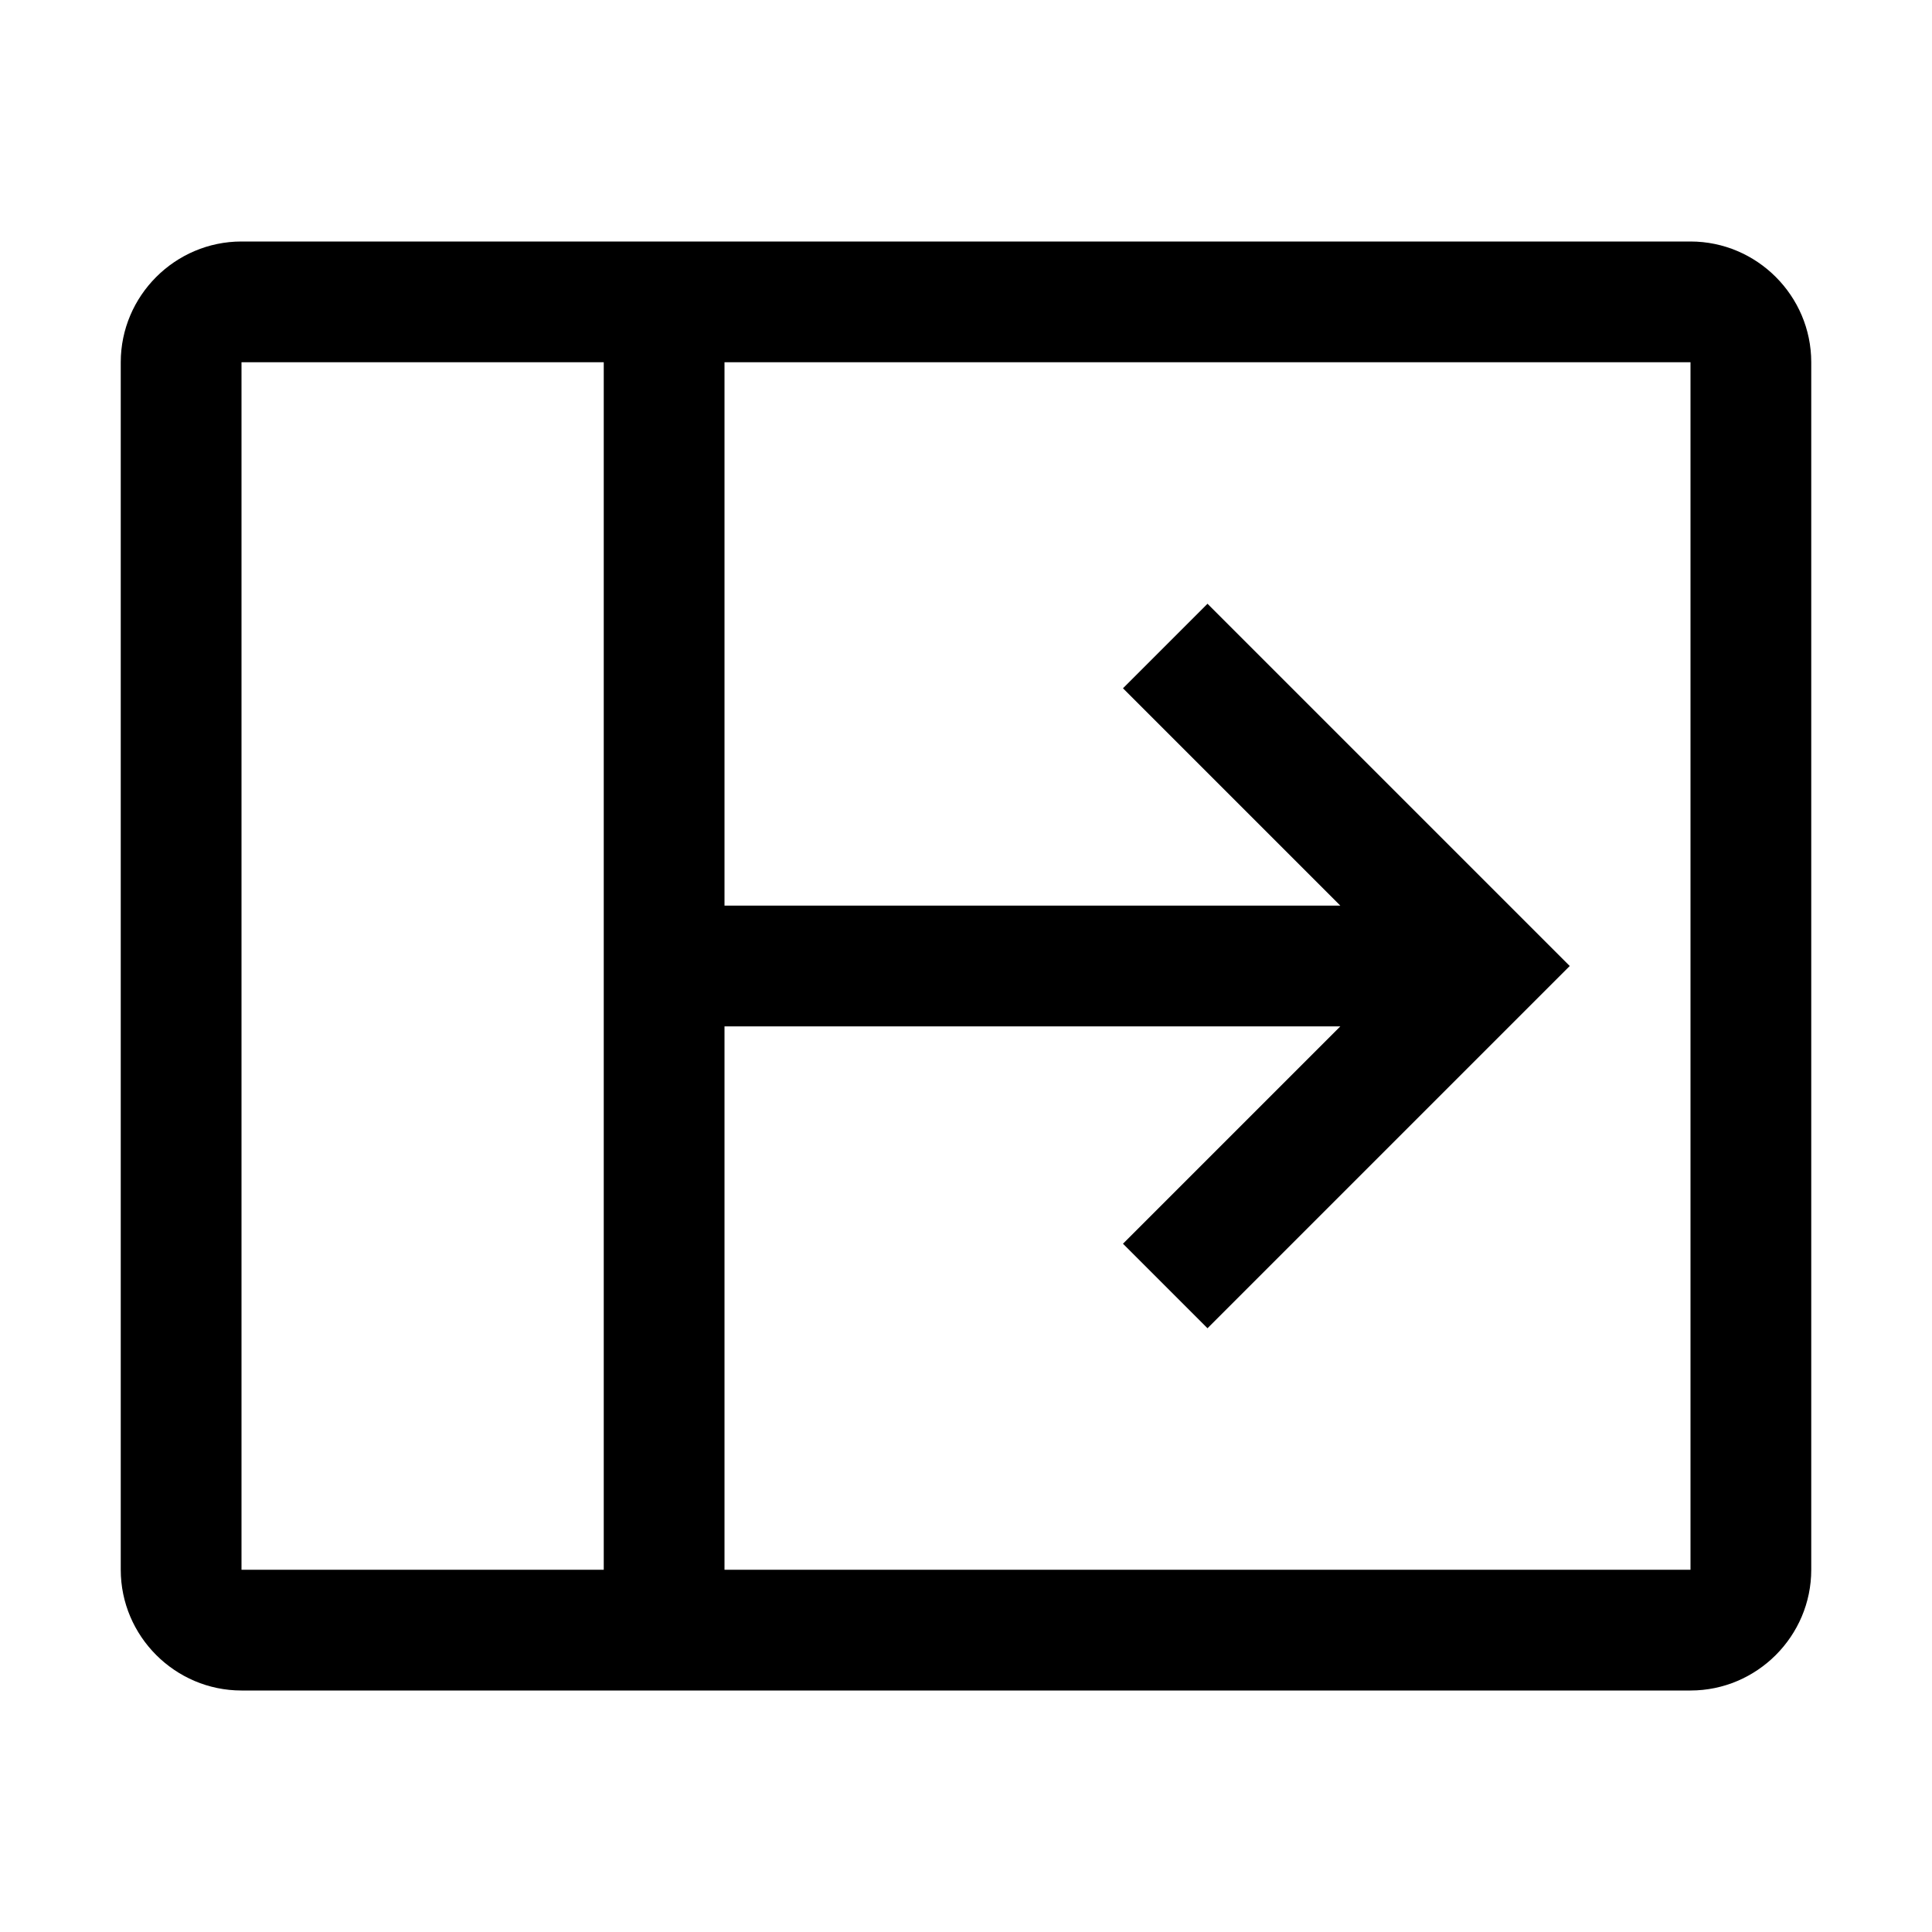
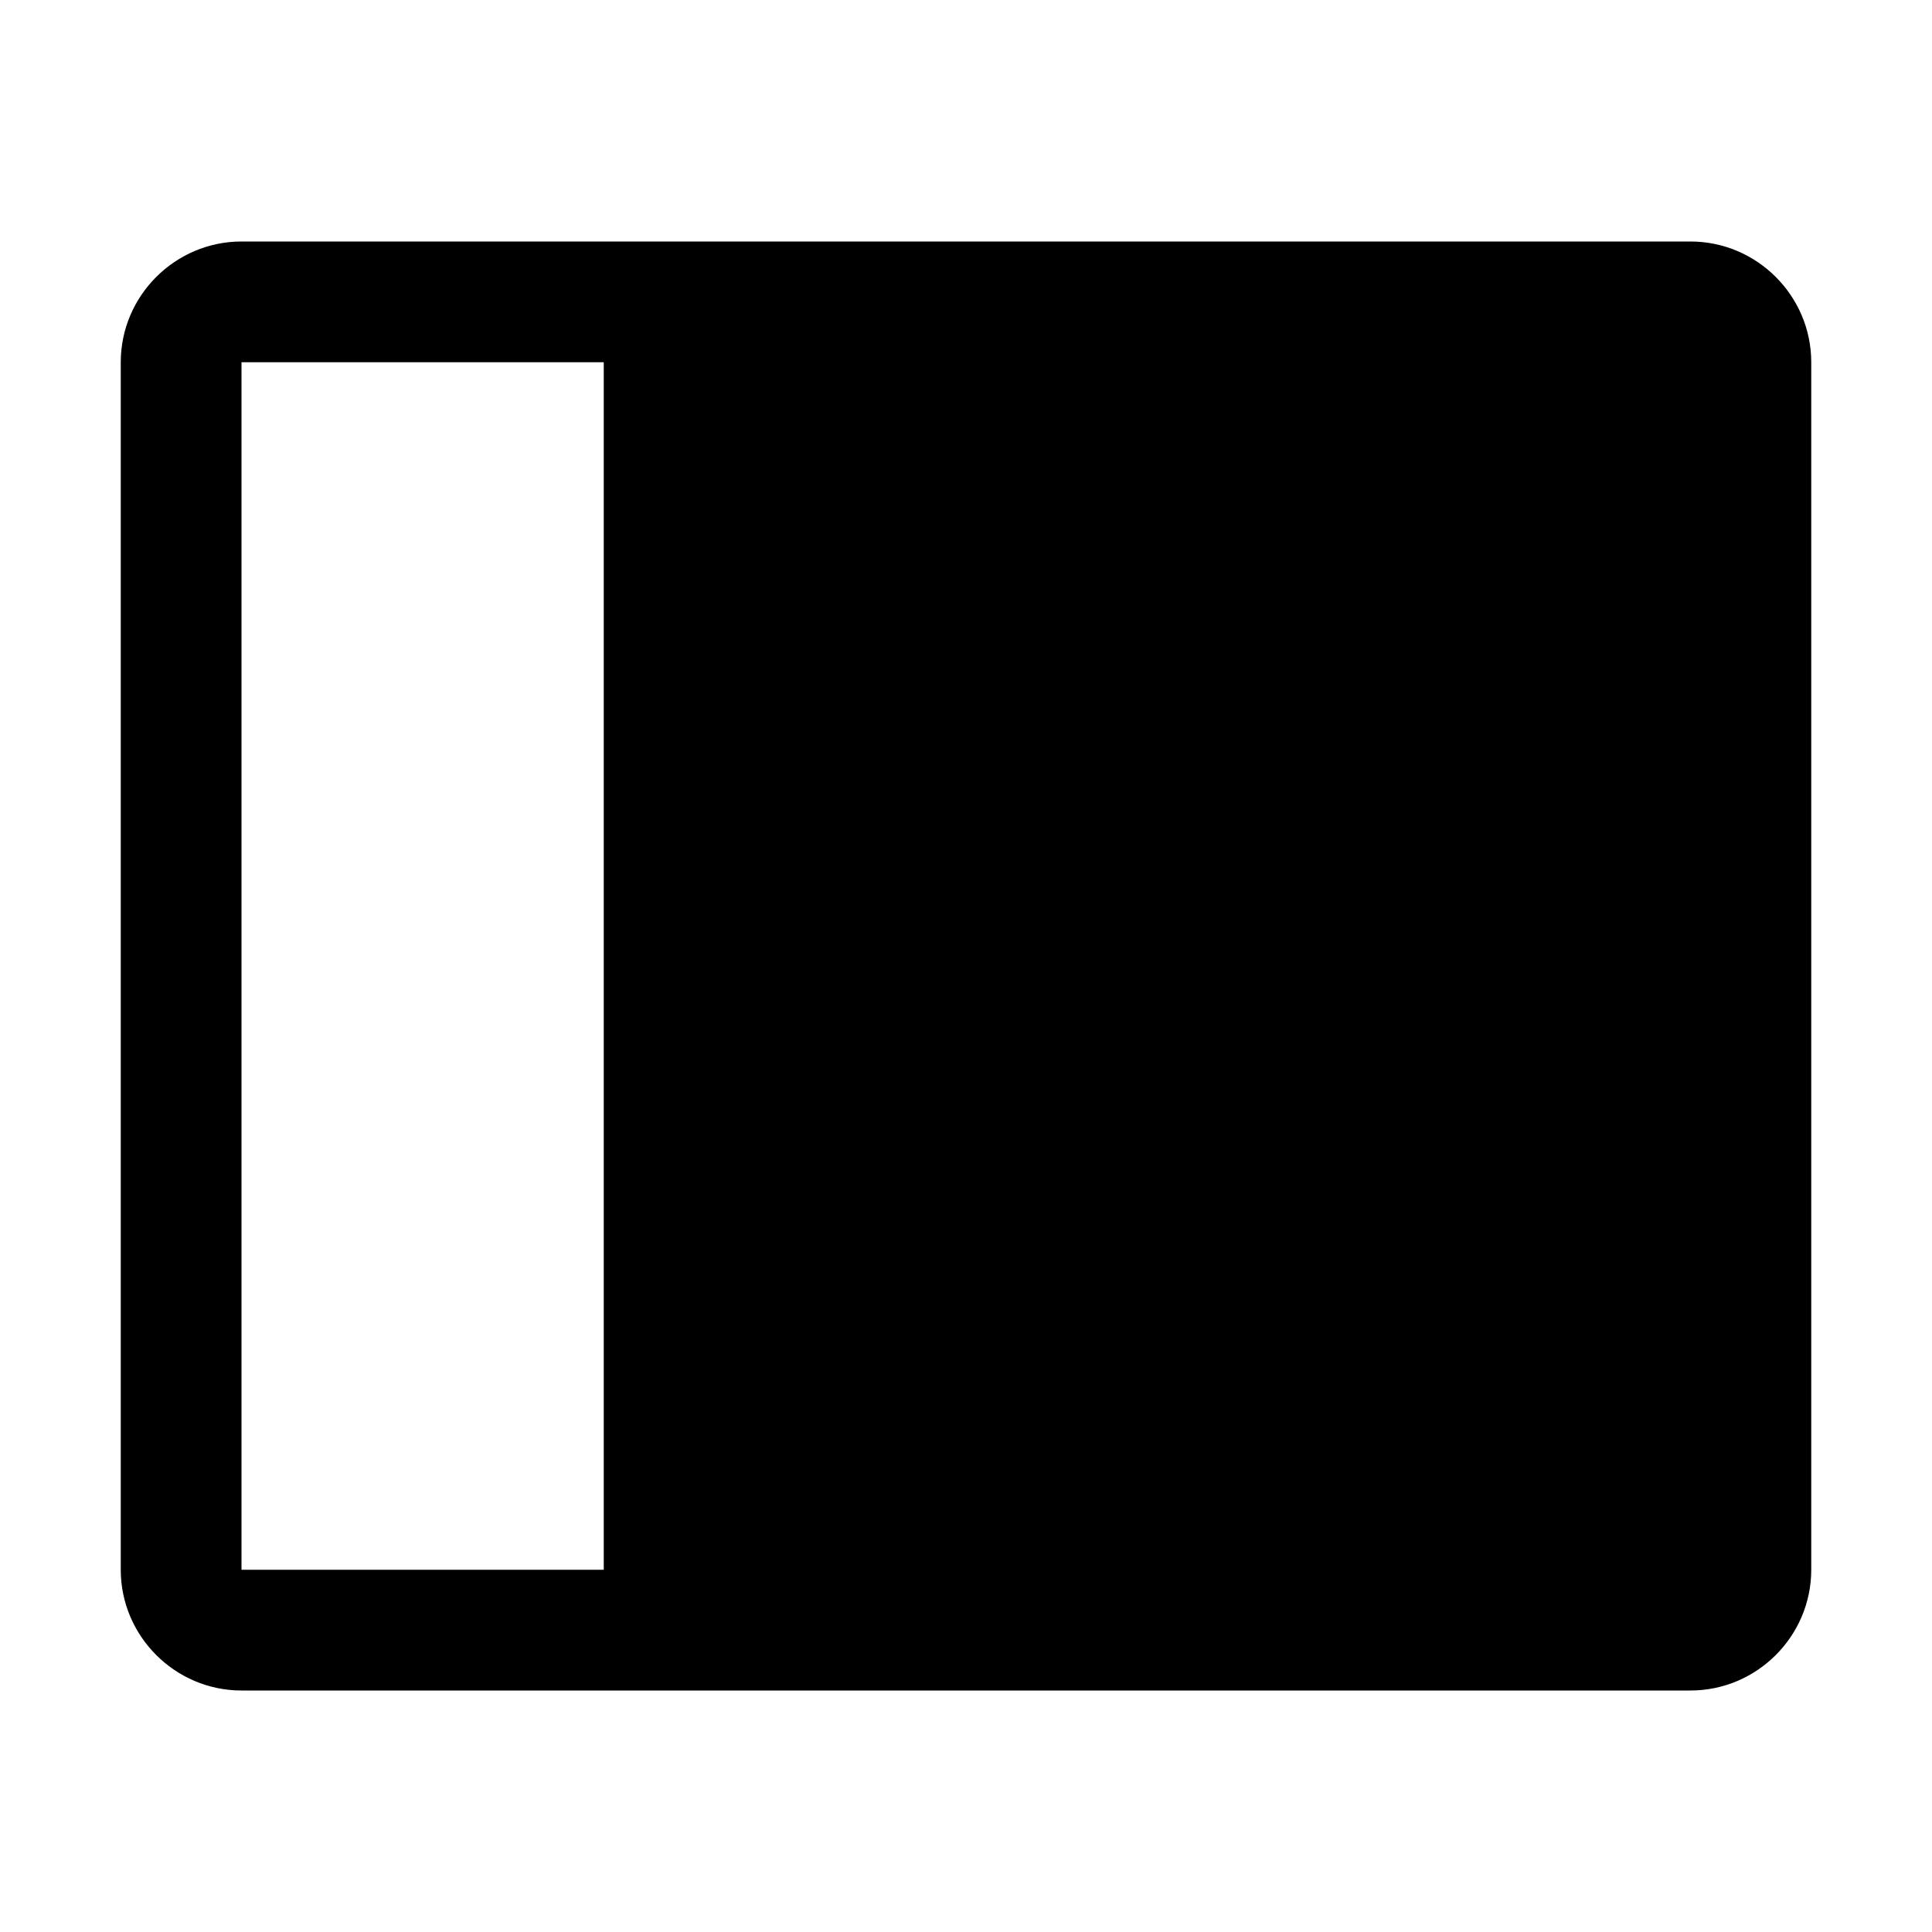
<svg xmlns="http://www.w3.org/2000/svg" version="1.1" x="0px" y="0px" viewBox="0 0 32 32" xml:space="preserve" fill="currentColor">
-   <path d="M28,4H4C2.9,4,2,4.9,2,6v20c0,1.1,0.9,2,2,2h24c1.1,0,2-0.9,2-2V6C30,4.9,29.1,4,28,4z M10,26H4V6h6V26z M28,26H12v-9h10.2 l-3.6,3.6L20,22l6-6l-6-6l-1.4,1.4l3.6,3.6H12V6h16V26z" />
-   <rect id="_x3C_Transparent_Rectangle_x3E__589_" class="st0" width="32" height="32" style="fill:none" />
+   <path d="M28,4H4C2.9,4,2,4.9,2,6v20c0,1.1,0.9,2,2,2h24c1.1,0,2-0.9,2-2V6C30,4.9,29.1,4,28,4z M10,26H4V6h6V26z M28,26H12v-9h10.2 l-3.6,3.6L20,22l6-6l-6-6l-1.4,1.4l3.6,3.6H12V6V26z" />
</svg>